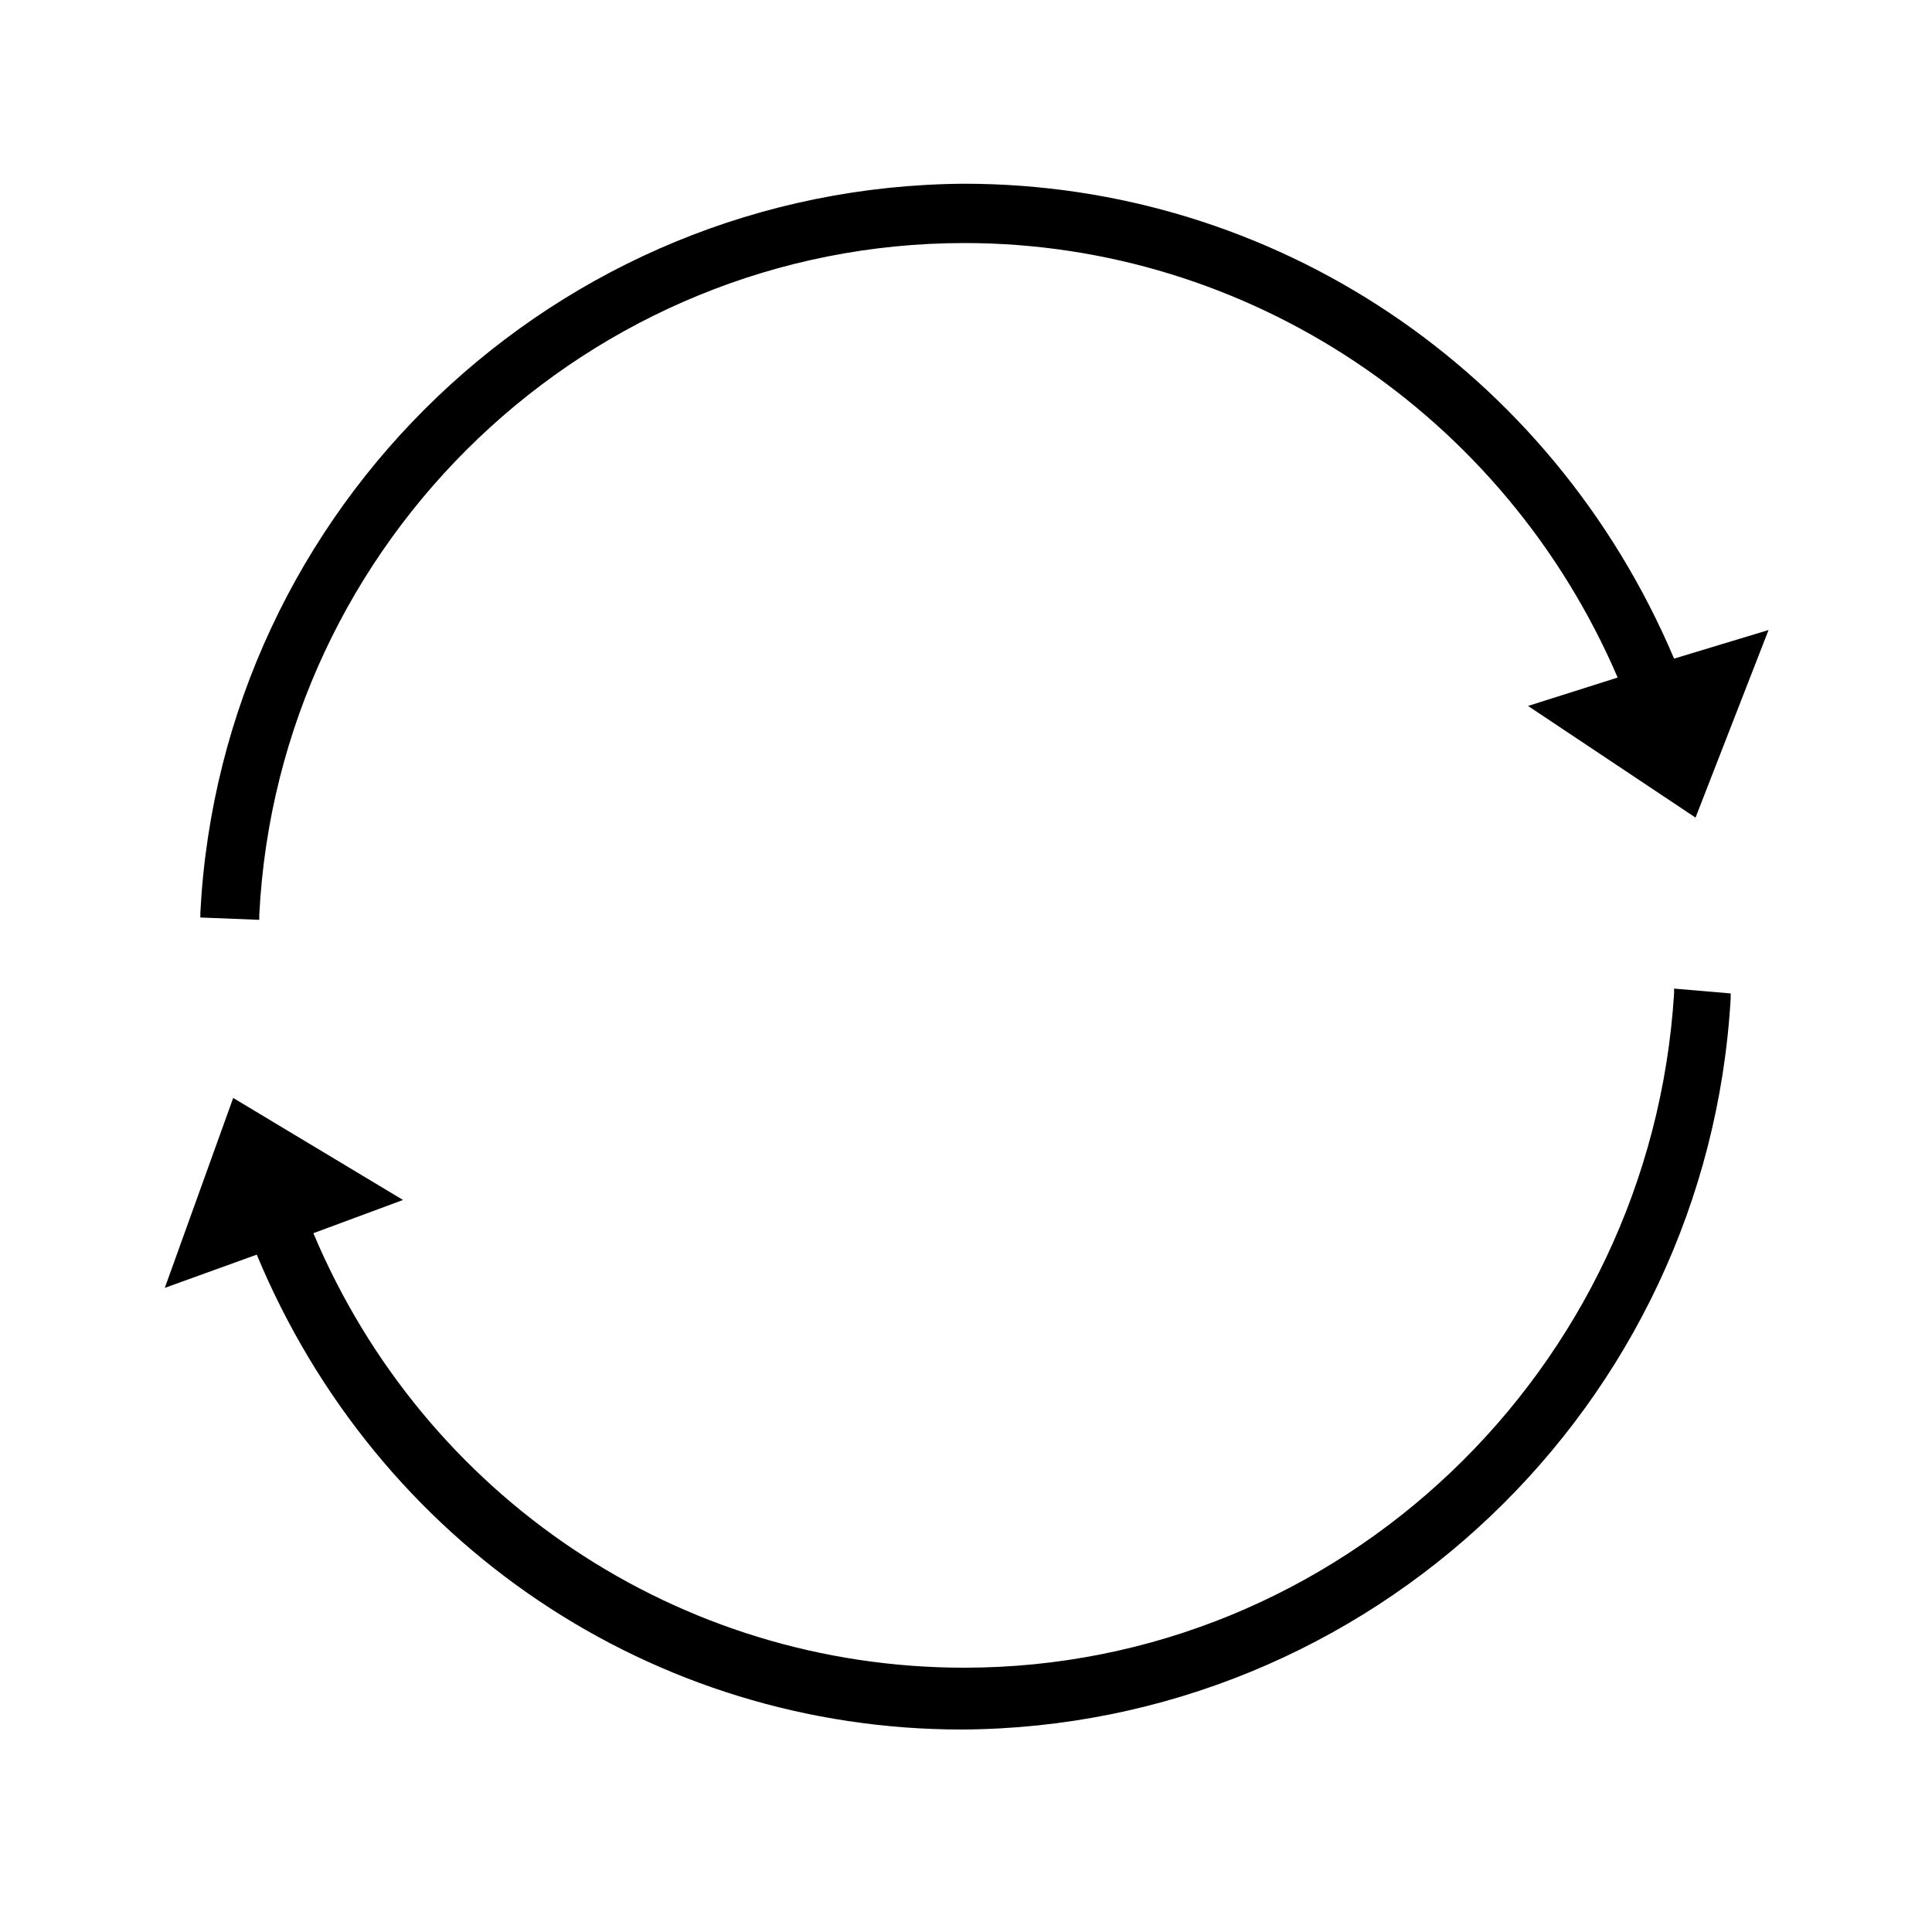
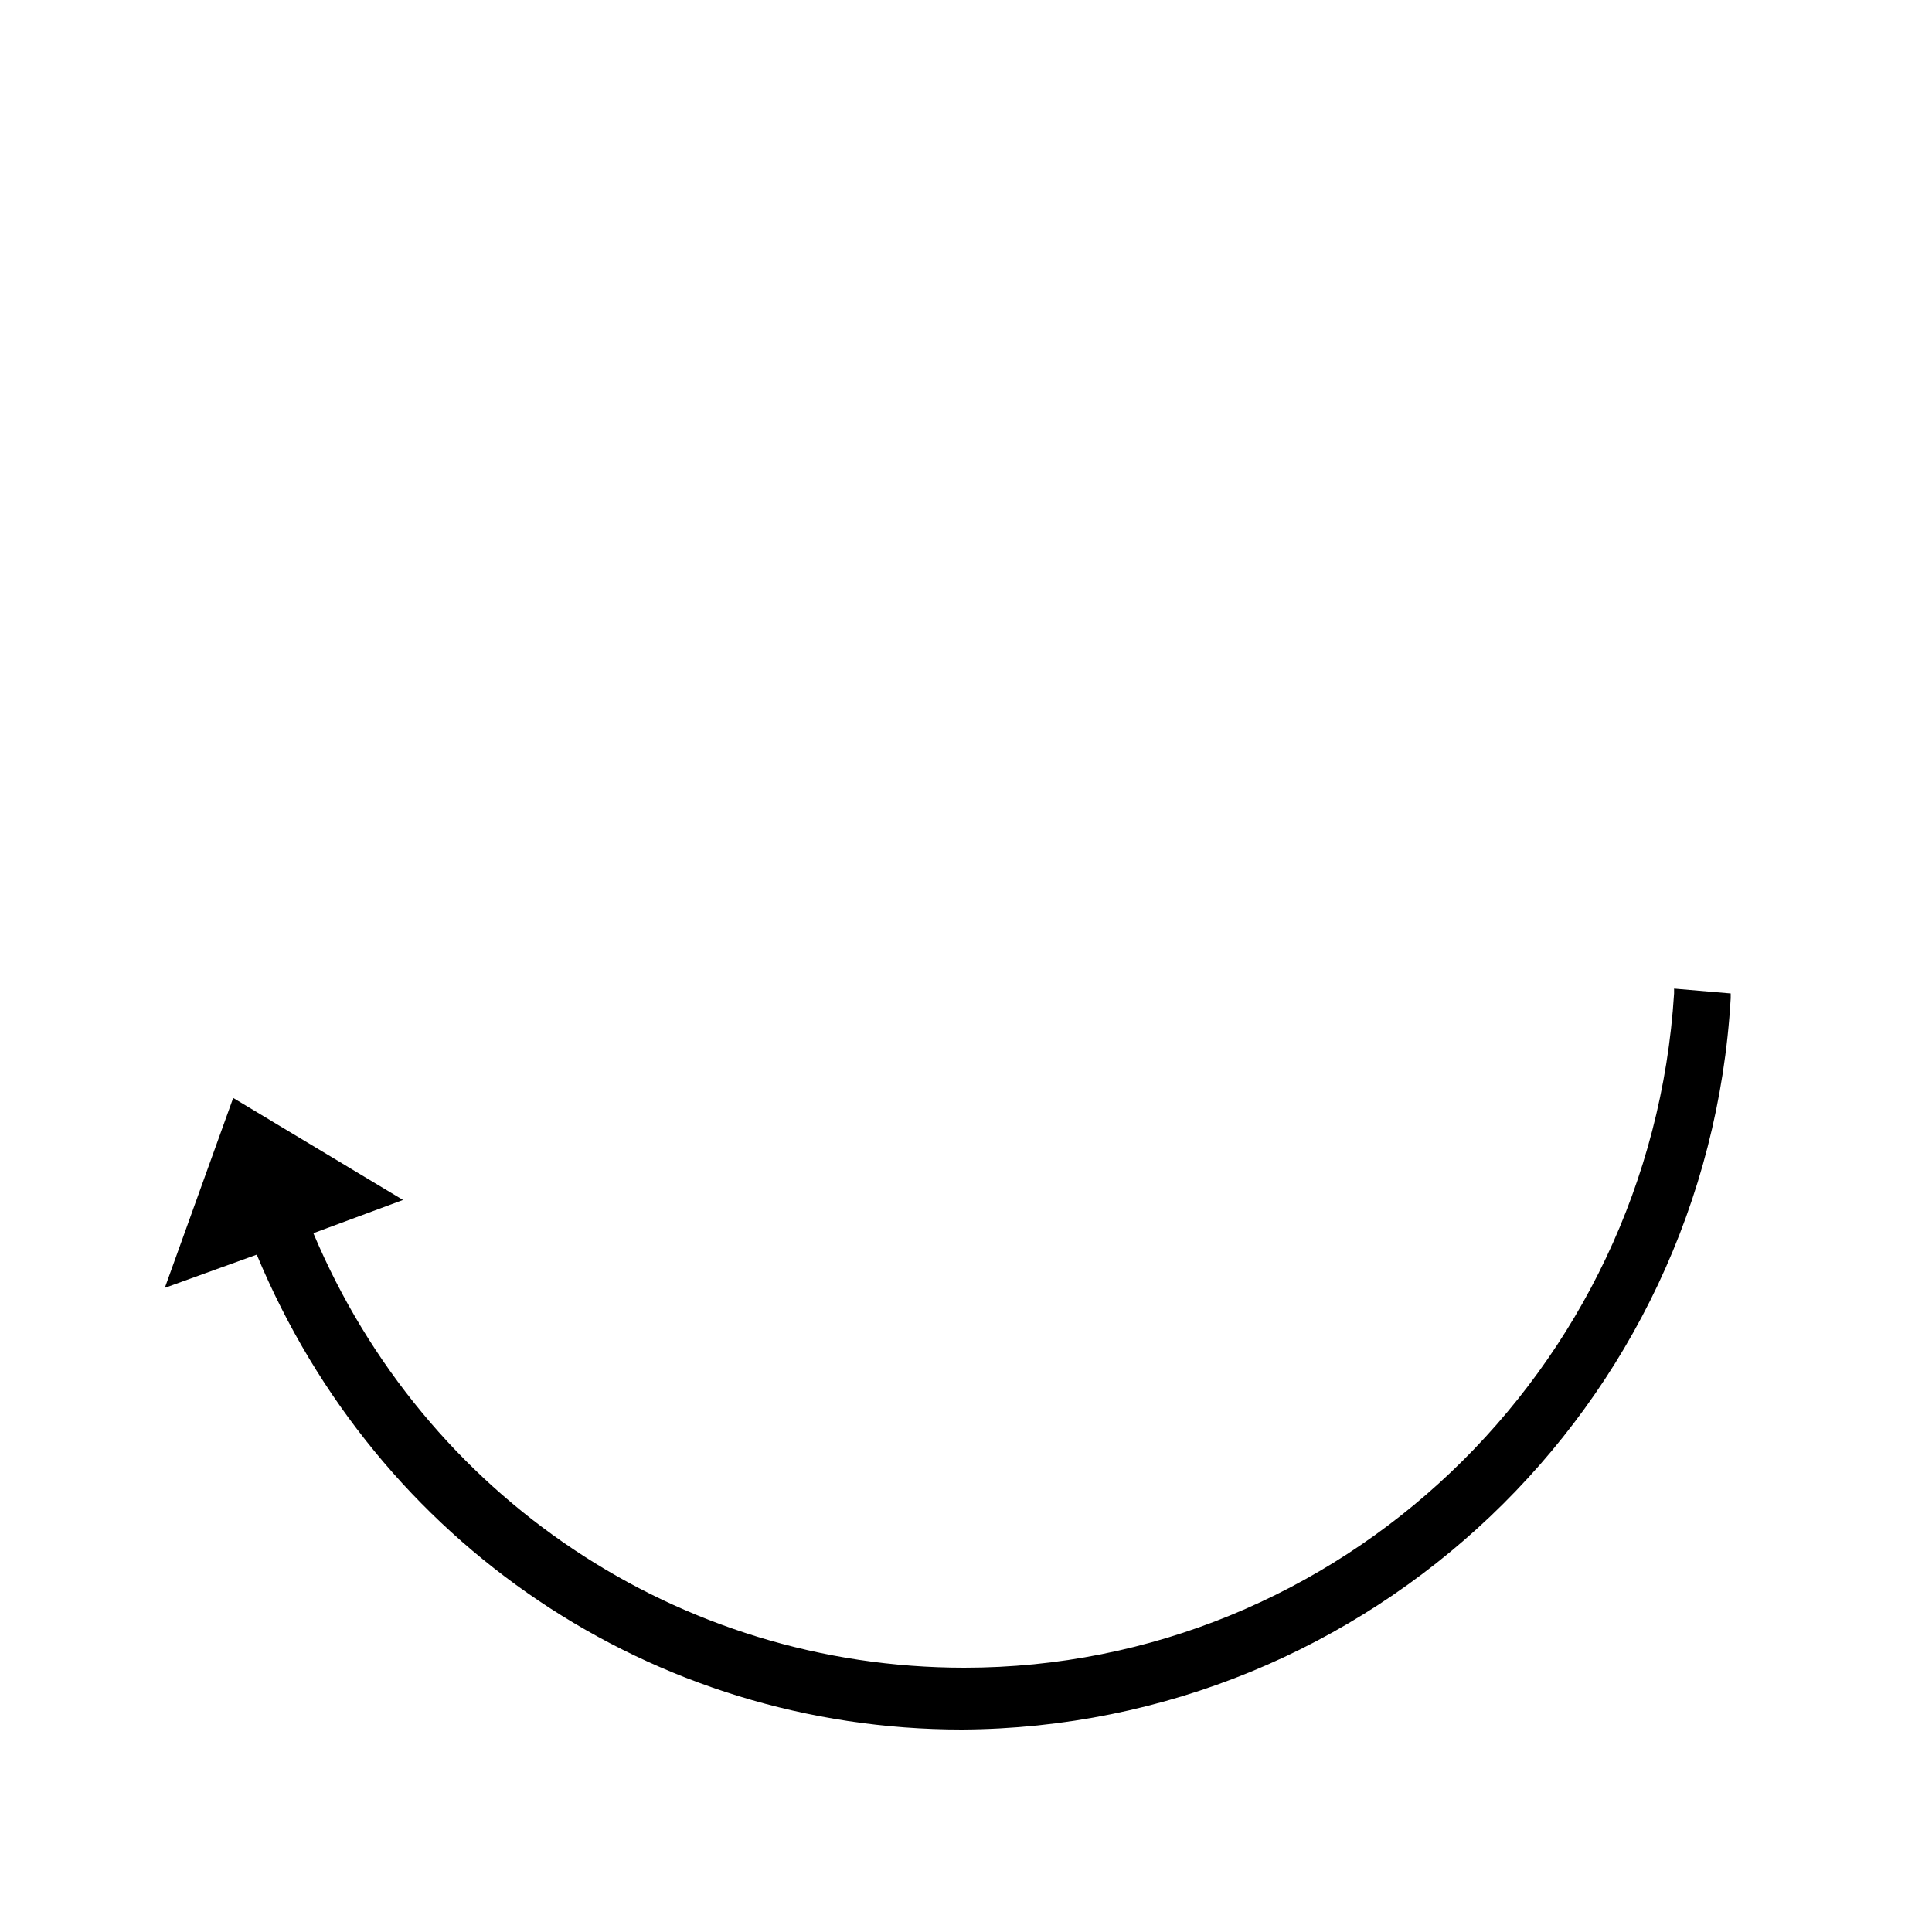
<svg xmlns="http://www.w3.org/2000/svg" id="Layer_1" x="0px" y="0px" width="100px" height="100px" viewBox="0 0 100 100" xml:space="preserve">
  <g>
-     <path d="M86.65,34.09C80.3,19.1,65.9,9.51,49.91,9.51C28.8,9.64,11.46,26.23,10.37,47.24v0.25l3.05,0.12v-0.25   c0.98-19.42,17.09-34.78,36.5-34.78c14.65,0,27.95,8.85,33.81,22.49l-4.64,1.47l8.67,5.78l3.78-9.71L86.65,34.09z" />
    <path d="M86.65,51.17v0.25c-1.22,19.54-17.33,34.9-36.74,34.9c-14.77,0-27.95-8.85-33.69-22.49l4.64-1.72   l-8.79-5.28l-3.54,9.83l4.76-1.72c6.23,14.99,20.51,24.58,36.5,24.58c21.12-0.12,38.57-16.71,39.79-37.85v-0.25L86.65,51.17z" />
  </g>
</svg>